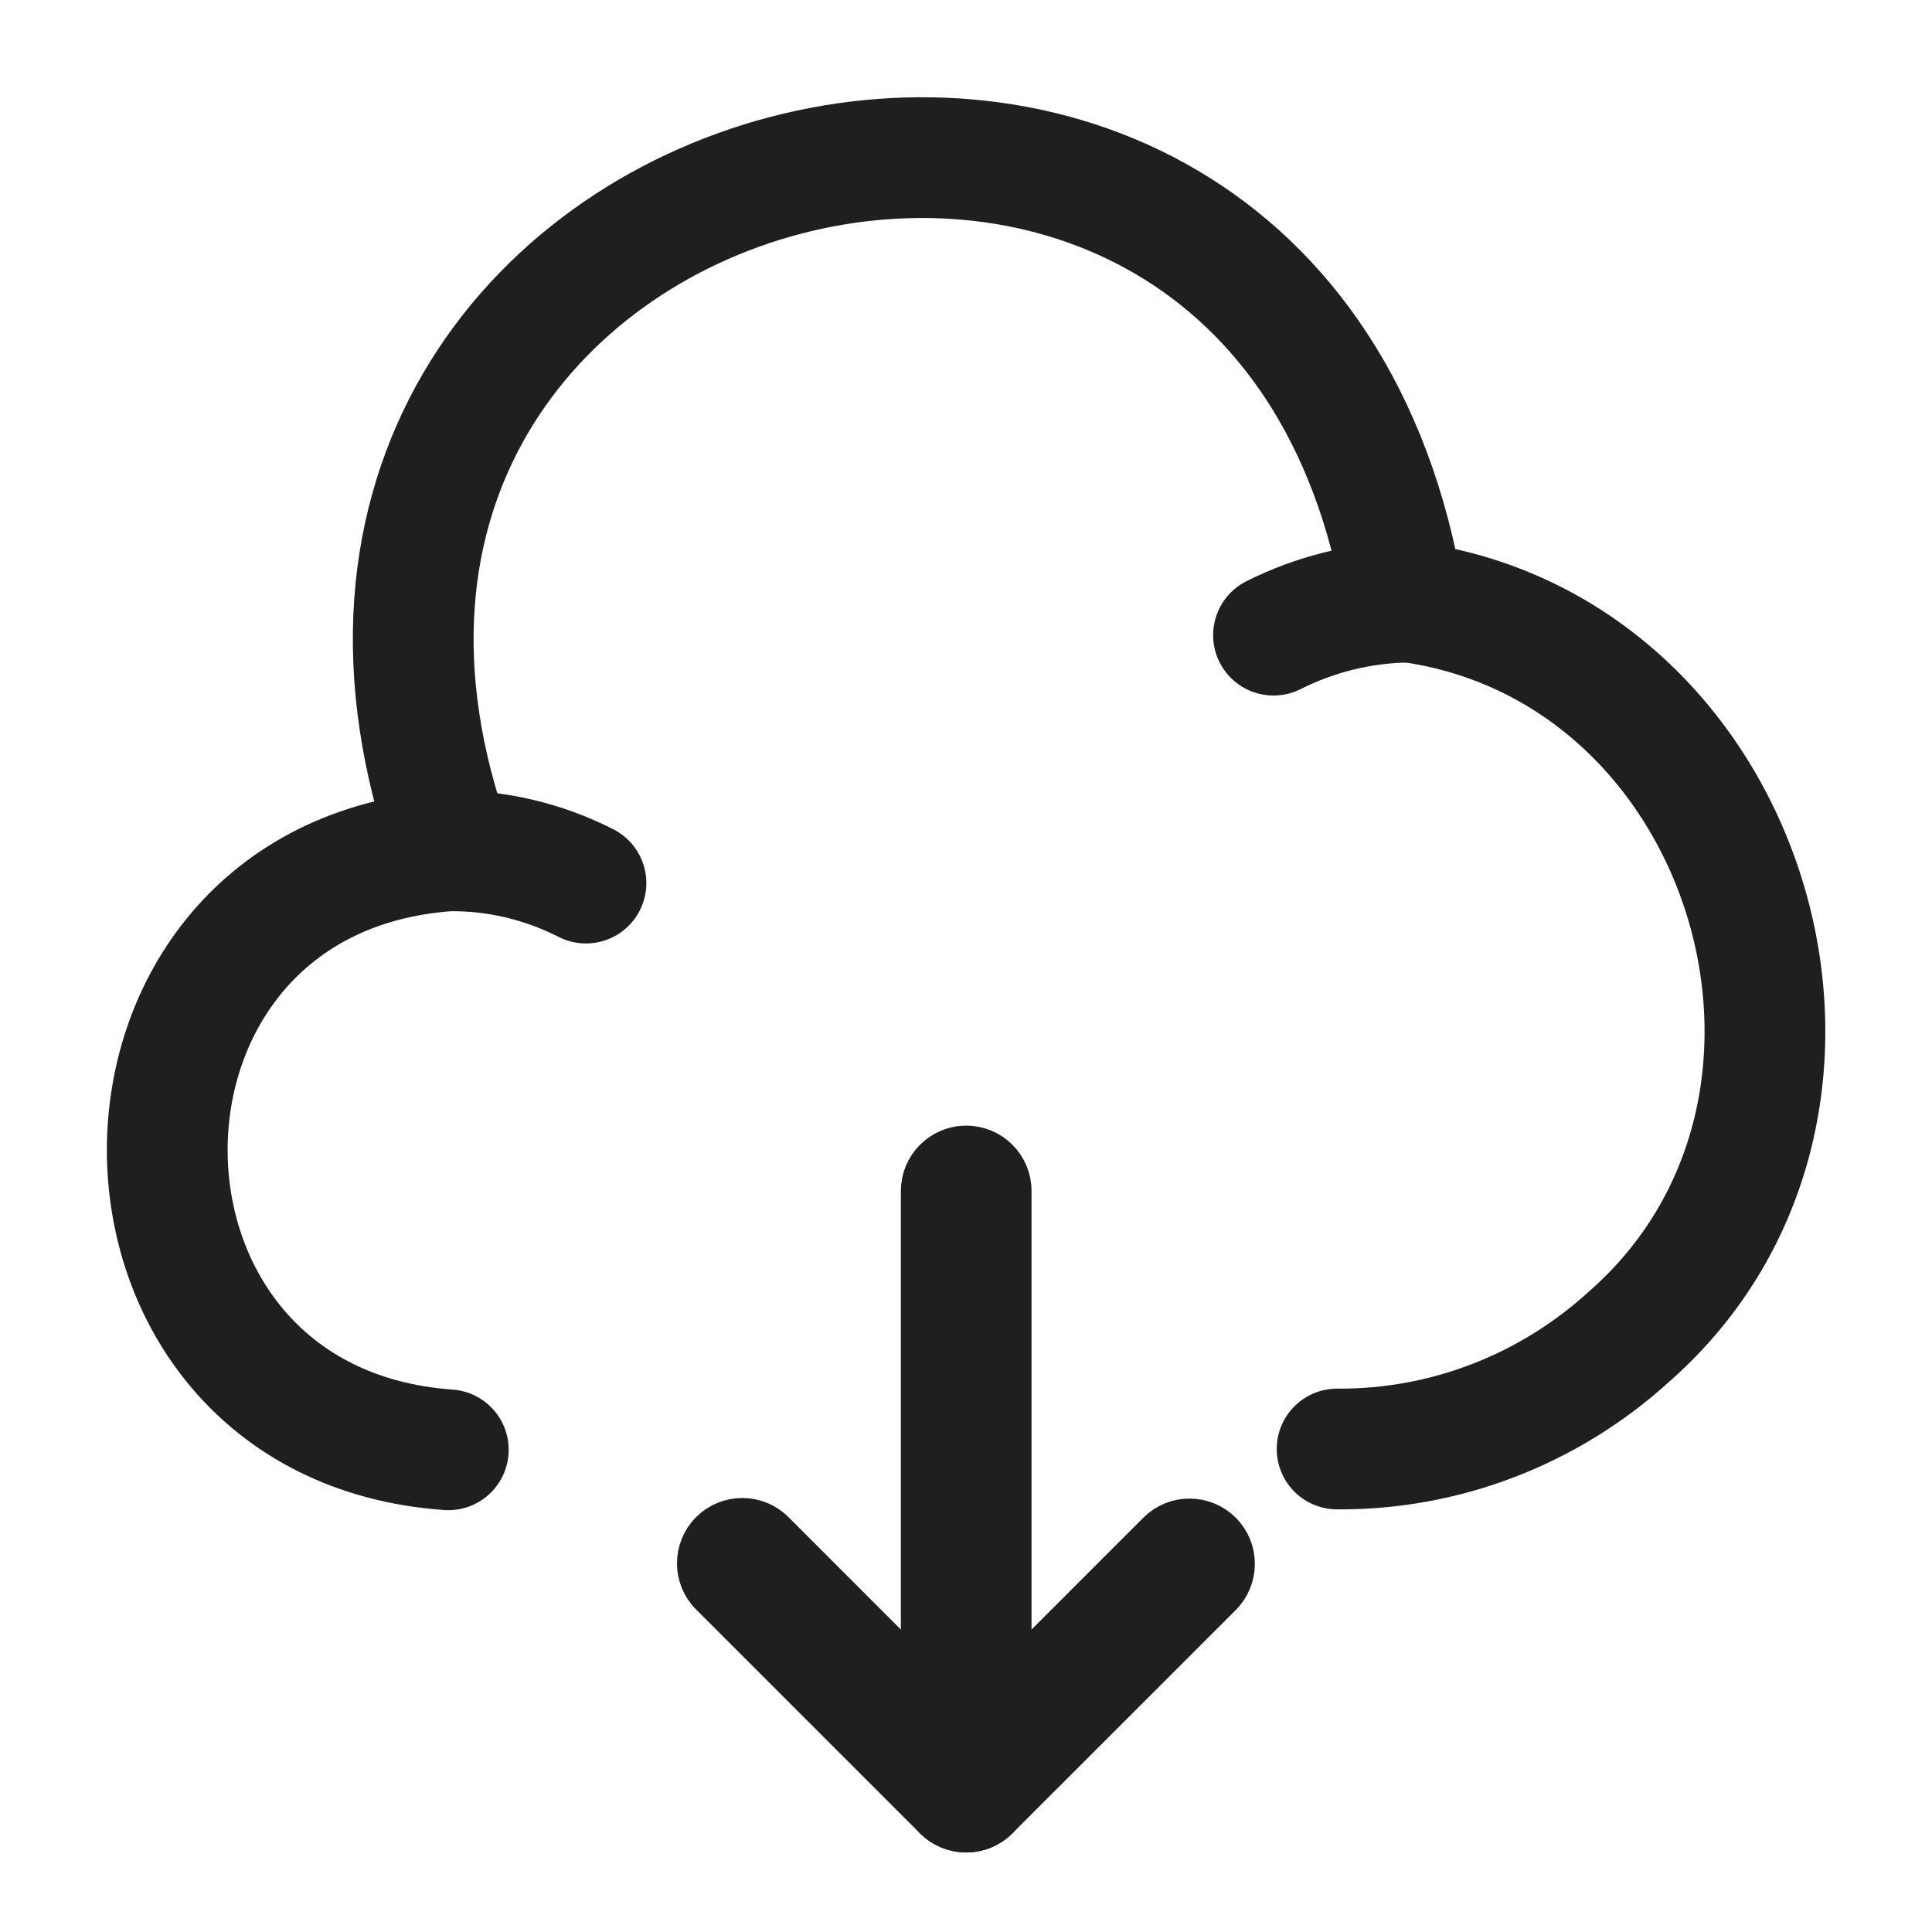
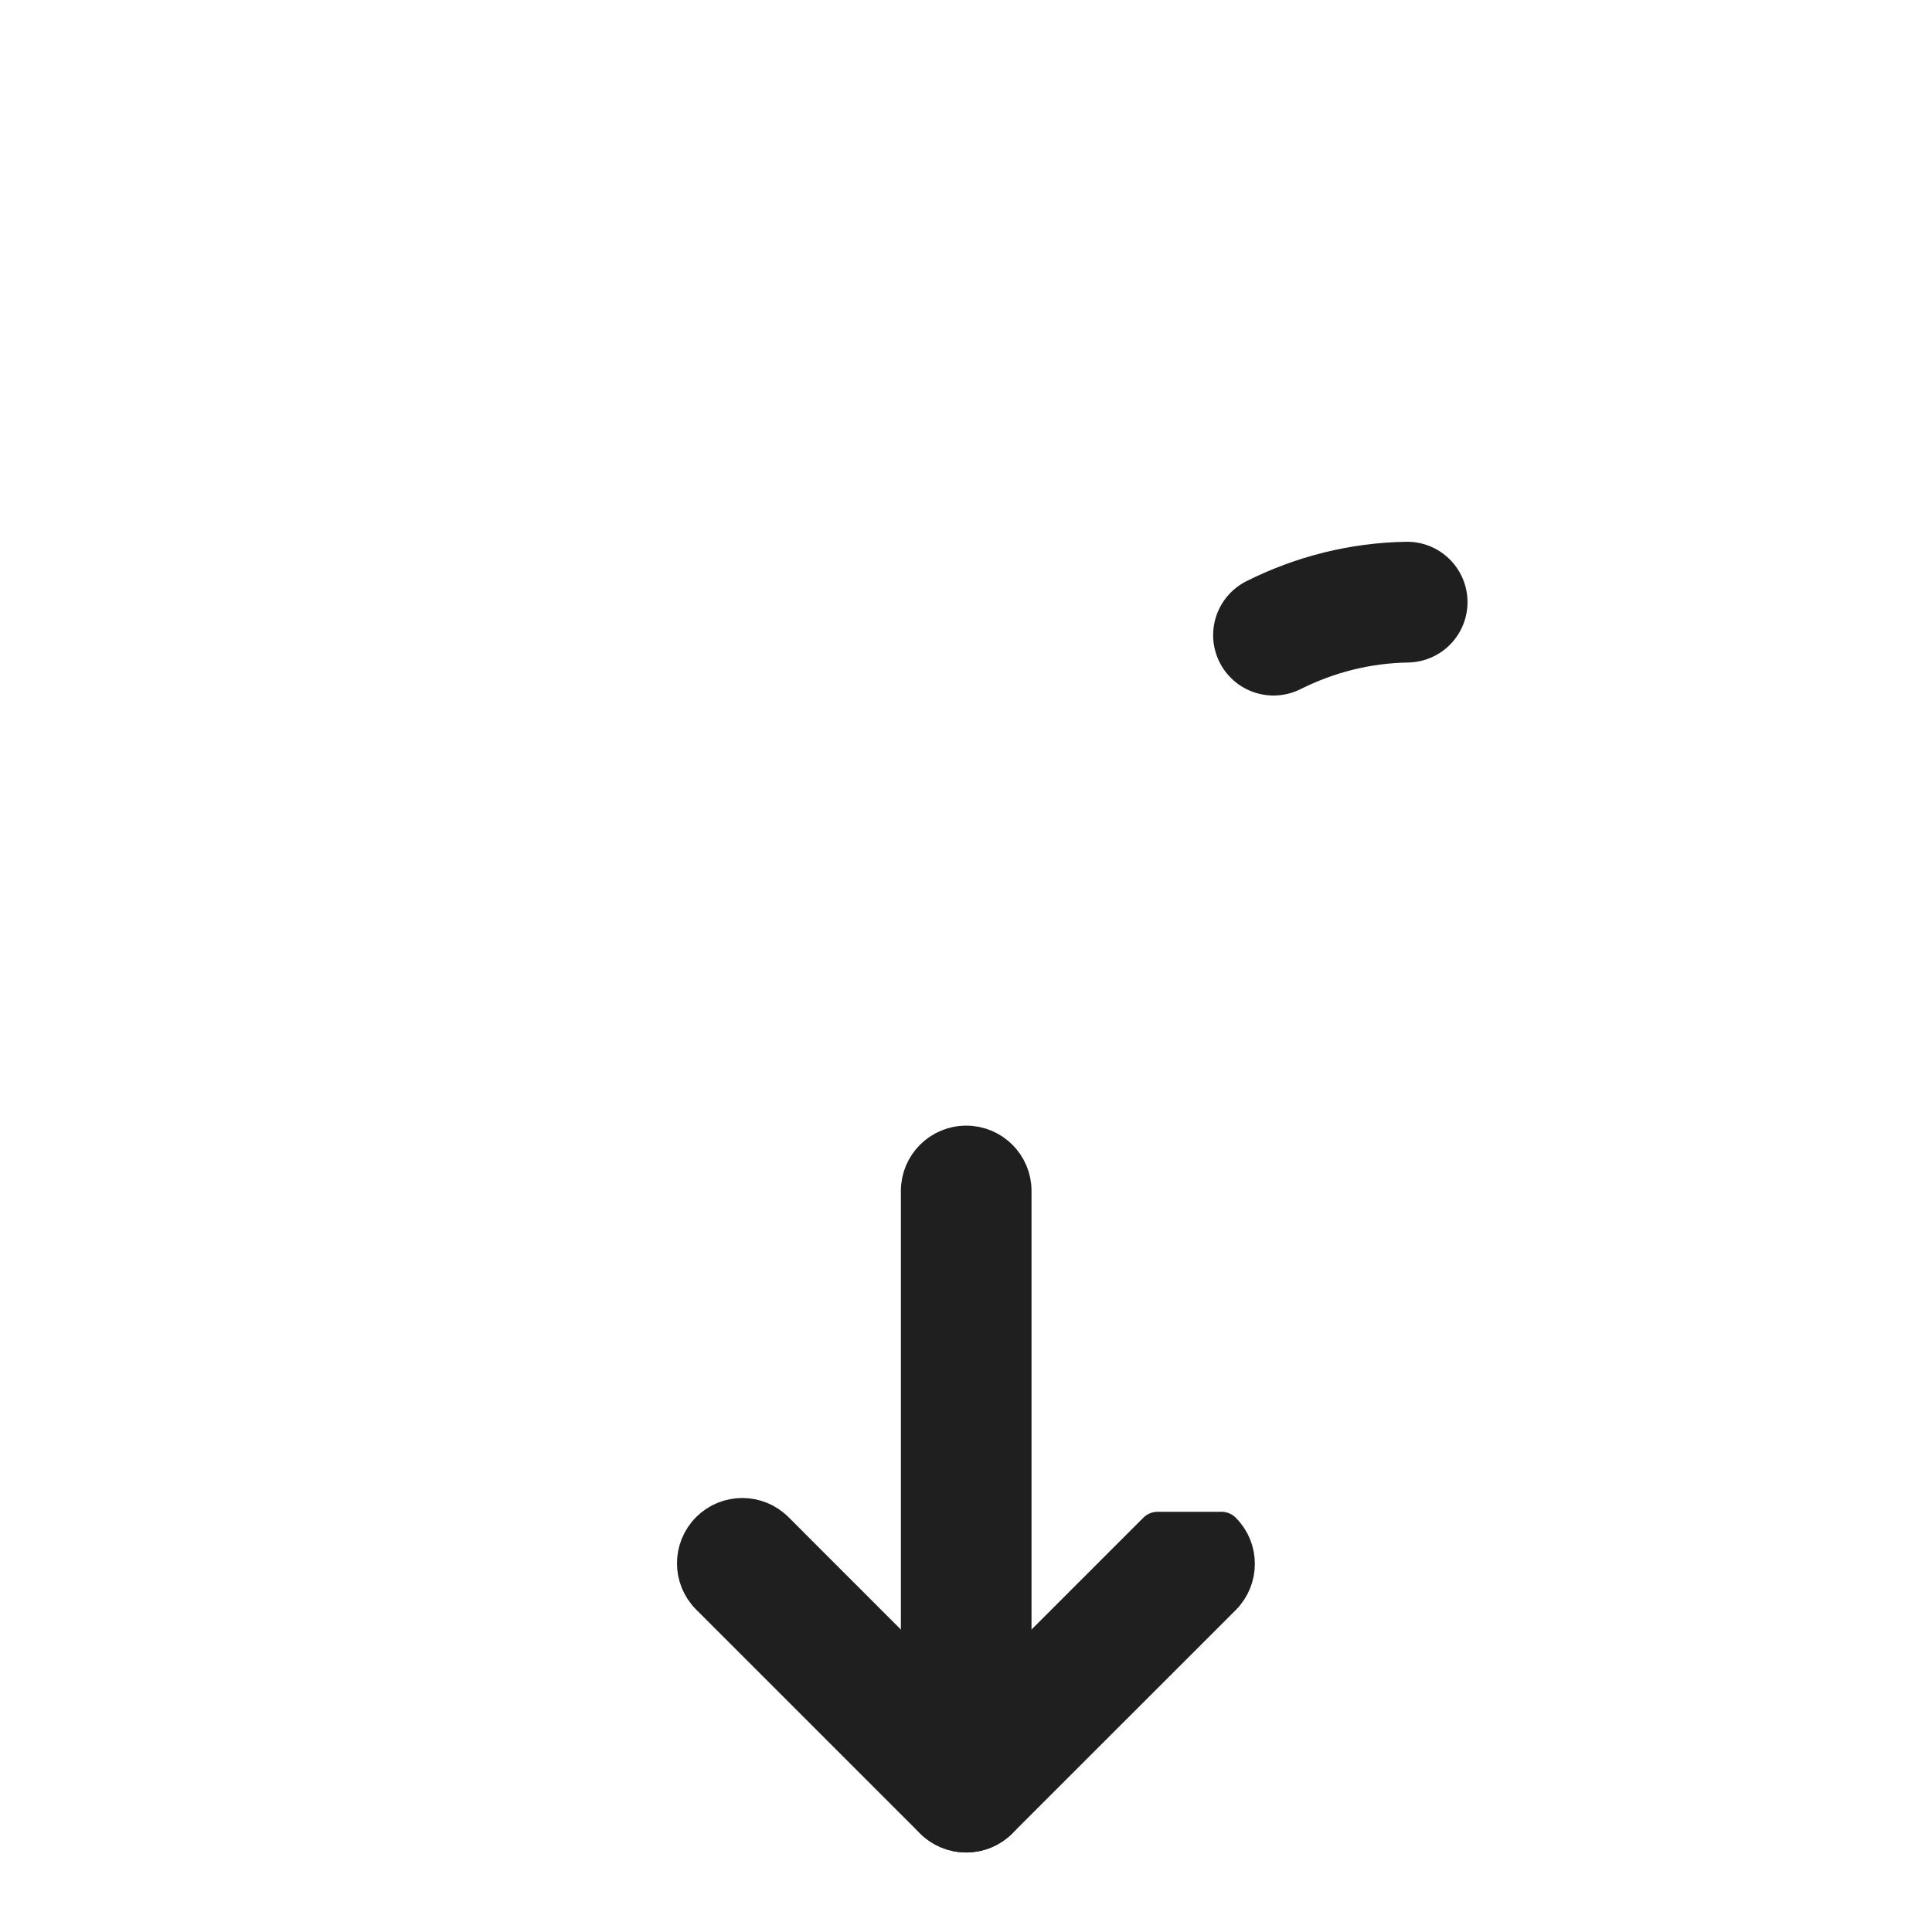
<svg xmlns="http://www.w3.org/2000/svg" width="24" height="24" viewBox="0 0 24 24" fill="none">
-   <path d="M16.61 18C17.95 18.01 19.24 17.51 20.23 16.61C23.5 13.75 21.75 8.01 17.44 7.47C15.9 -1.87 2.43 1.67 5.62 10.56" stroke="#1F1F1F" stroke-width="1.5" stroke-miterlimit="10" stroke-linecap="round" stroke-linejoin="round" />
-   <path d="M7.279 10.97C6.749 10.7 6.159 10.56 5.569 10.57C0.909 10.9 0.919 17.68 5.569 18.01" stroke="#1F1F1F" stroke-width="1.5" stroke-miterlimit="10" stroke-linecap="round" stroke-linejoin="round" />
  <path d="M15.82 7.89C16.34 7.63 16.9 7.49 17.48 7.48" stroke="#1F1F1F" stroke-width="1.5" stroke-miterlimit="10" stroke-linecap="round" stroke-linejoin="round" />
-   <path fill-rule="evenodd" clip-rule="evenodd" d="M15.174 19.03C15.393 19.249 15.393 19.604 15.174 19.824L12.399 22.598C12.18 22.817 11.825 22.817 11.605 22.598L8.824 19.817C8.605 19.598 8.605 19.243 8.824 19.023C9.043 18.804 9.399 18.804 9.618 19.023L12.002 21.408L14.38 19.03C14.599 18.811 14.954 18.811 15.174 19.03Z" fill="#1F1F1F" stroke="#1F1F1F" stroke-width="0.5" stroke-linecap="round" stroke-linejoin="round" />
+   <path fill-rule="evenodd" clip-rule="evenodd" d="M15.174 19.03C15.393 19.249 15.393 19.604 15.174 19.824L12.399 22.598C12.18 22.817 11.825 22.817 11.605 22.598L8.824 19.817C8.605 19.598 8.605 19.243 8.824 19.023C9.043 18.804 9.399 18.804 9.618 19.023L12.002 21.408L14.38 19.03Z" fill="#1F1F1F" stroke="#1F1F1F" stroke-width="0.5" stroke-linecap="round" stroke-linejoin="round" />
  <path fill-rule="evenodd" clip-rule="evenodd" d="M12.003 22.762C11.693 22.762 11.441 22.511 11.441 22.201V14.794C11.441 14.484 11.693 14.233 12.003 14.233C12.313 14.233 12.564 14.484 12.564 14.794V22.201C12.564 22.511 12.313 22.762 12.003 22.762Z" fill="#1F1F1F" stroke="#1F1F1F" stroke-width="0.5" stroke-linecap="round" stroke-linejoin="round" />
</svg>